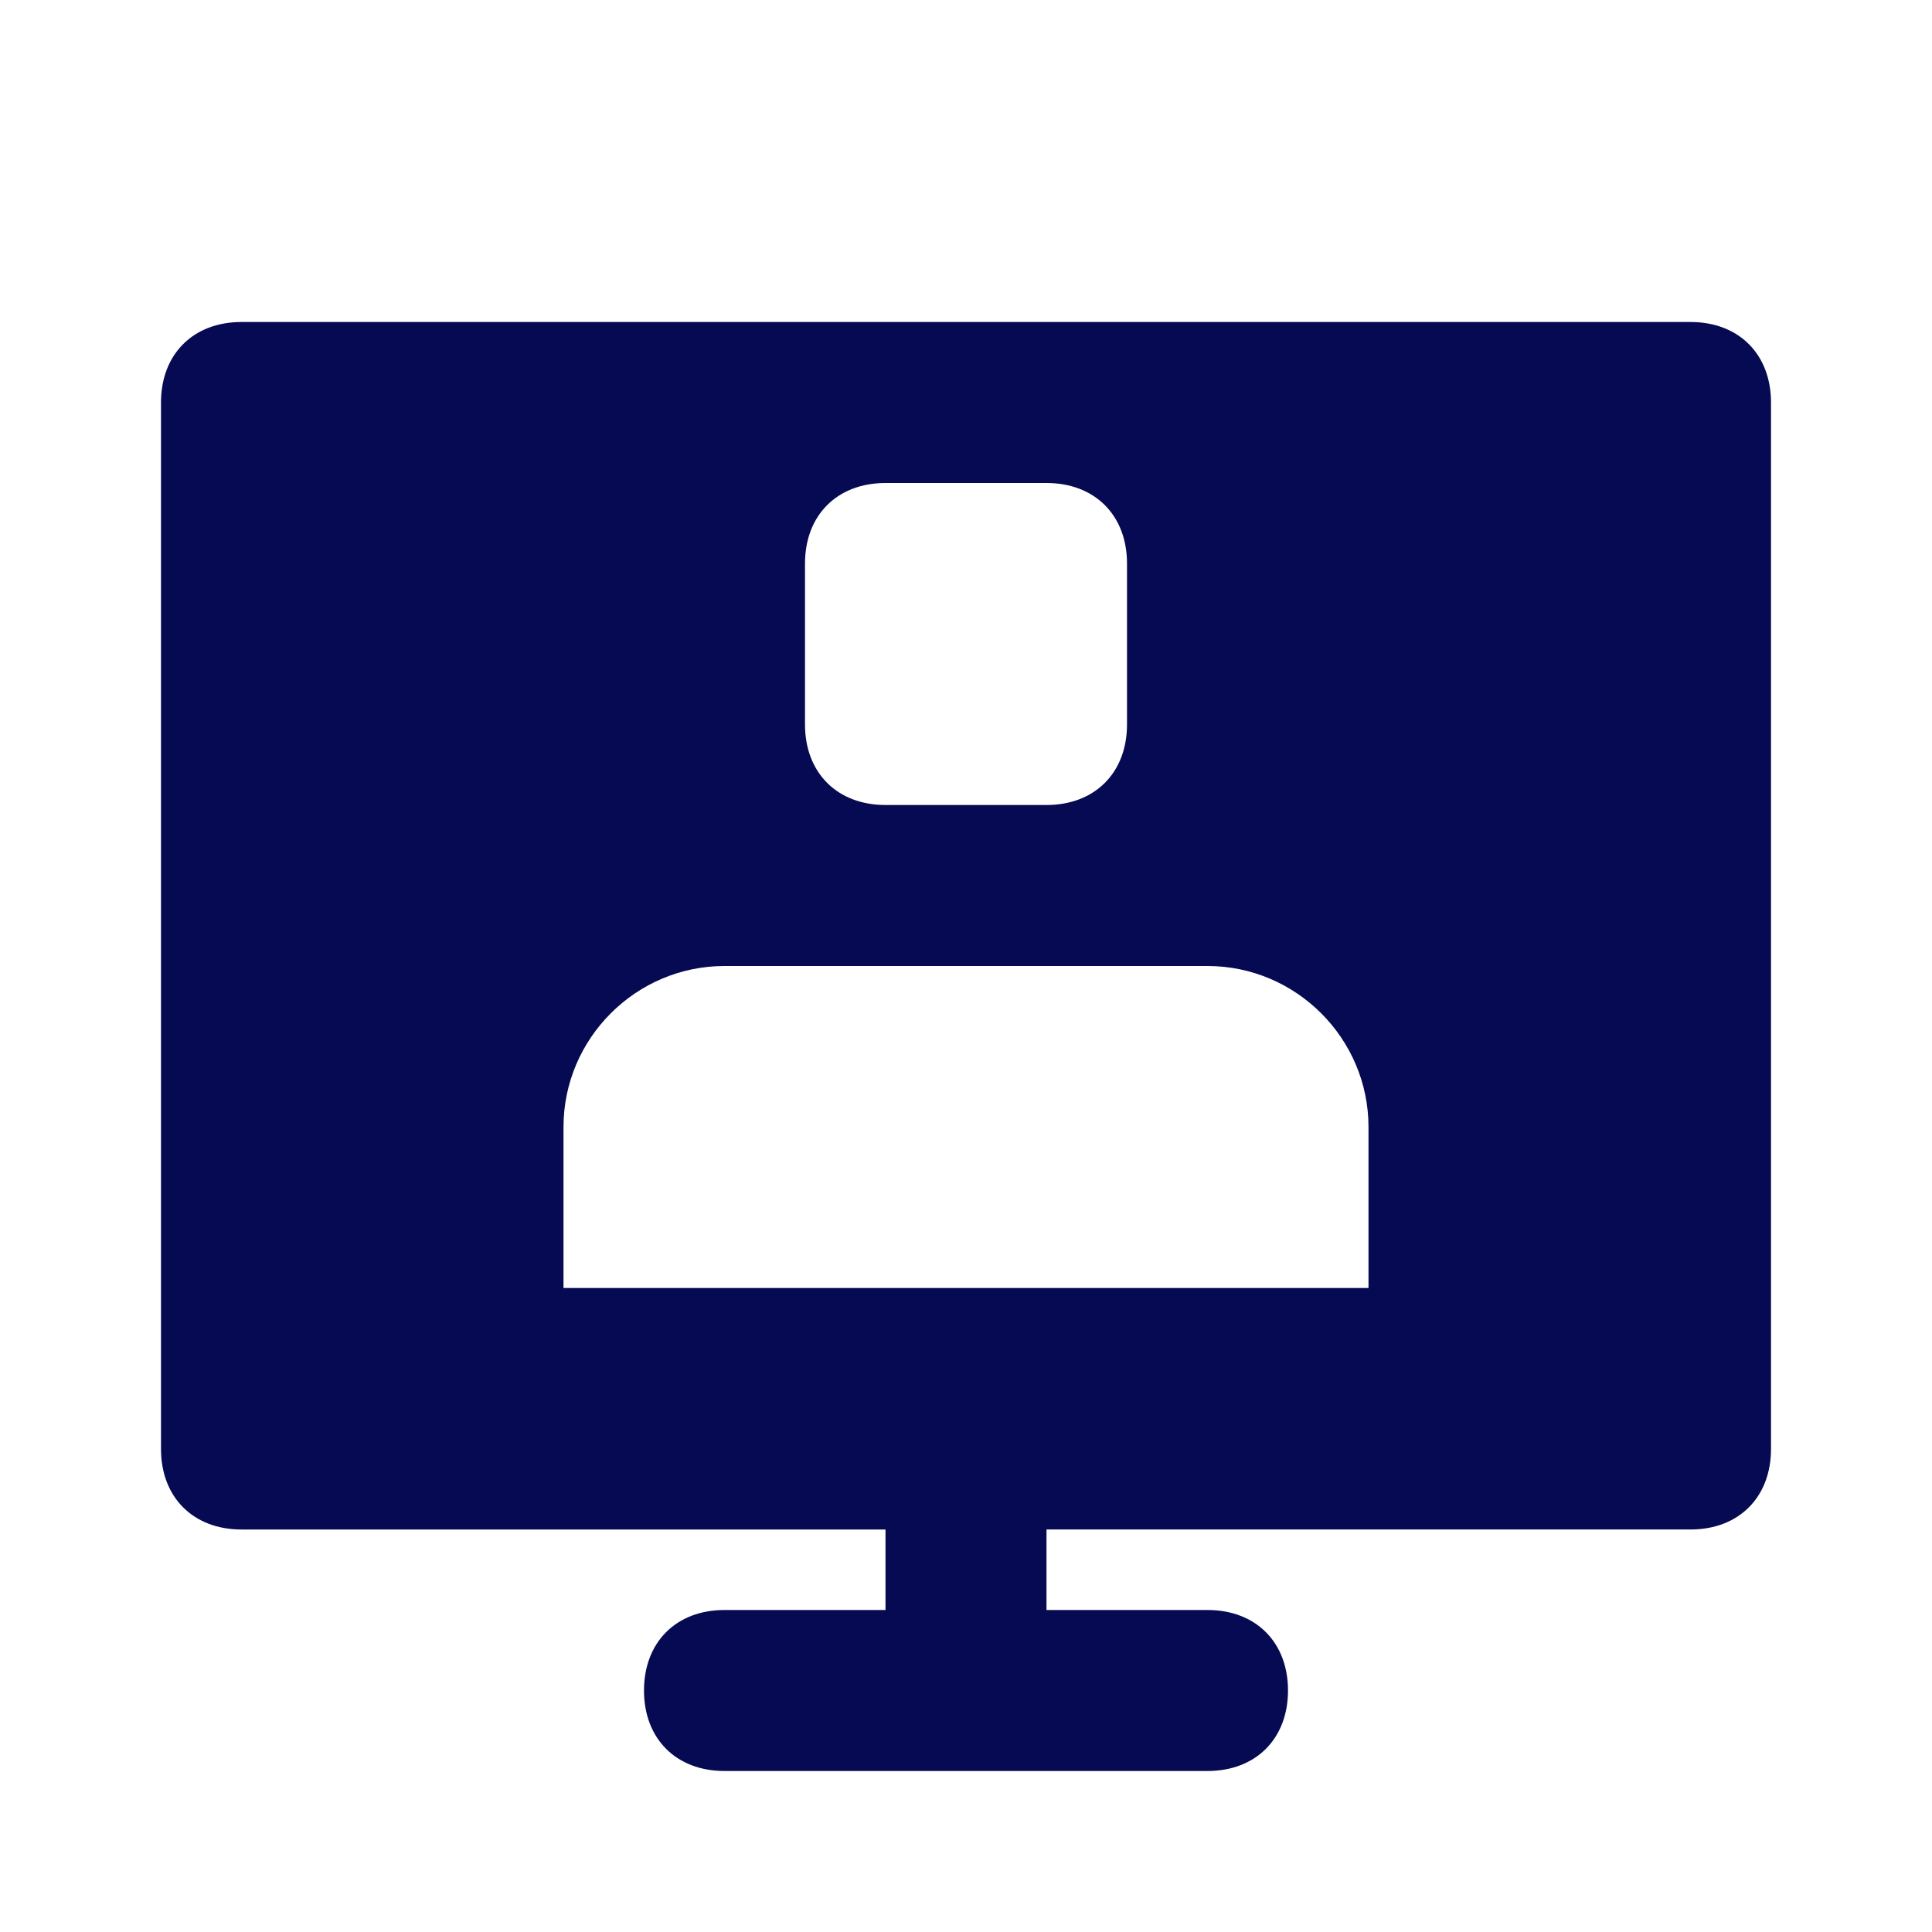
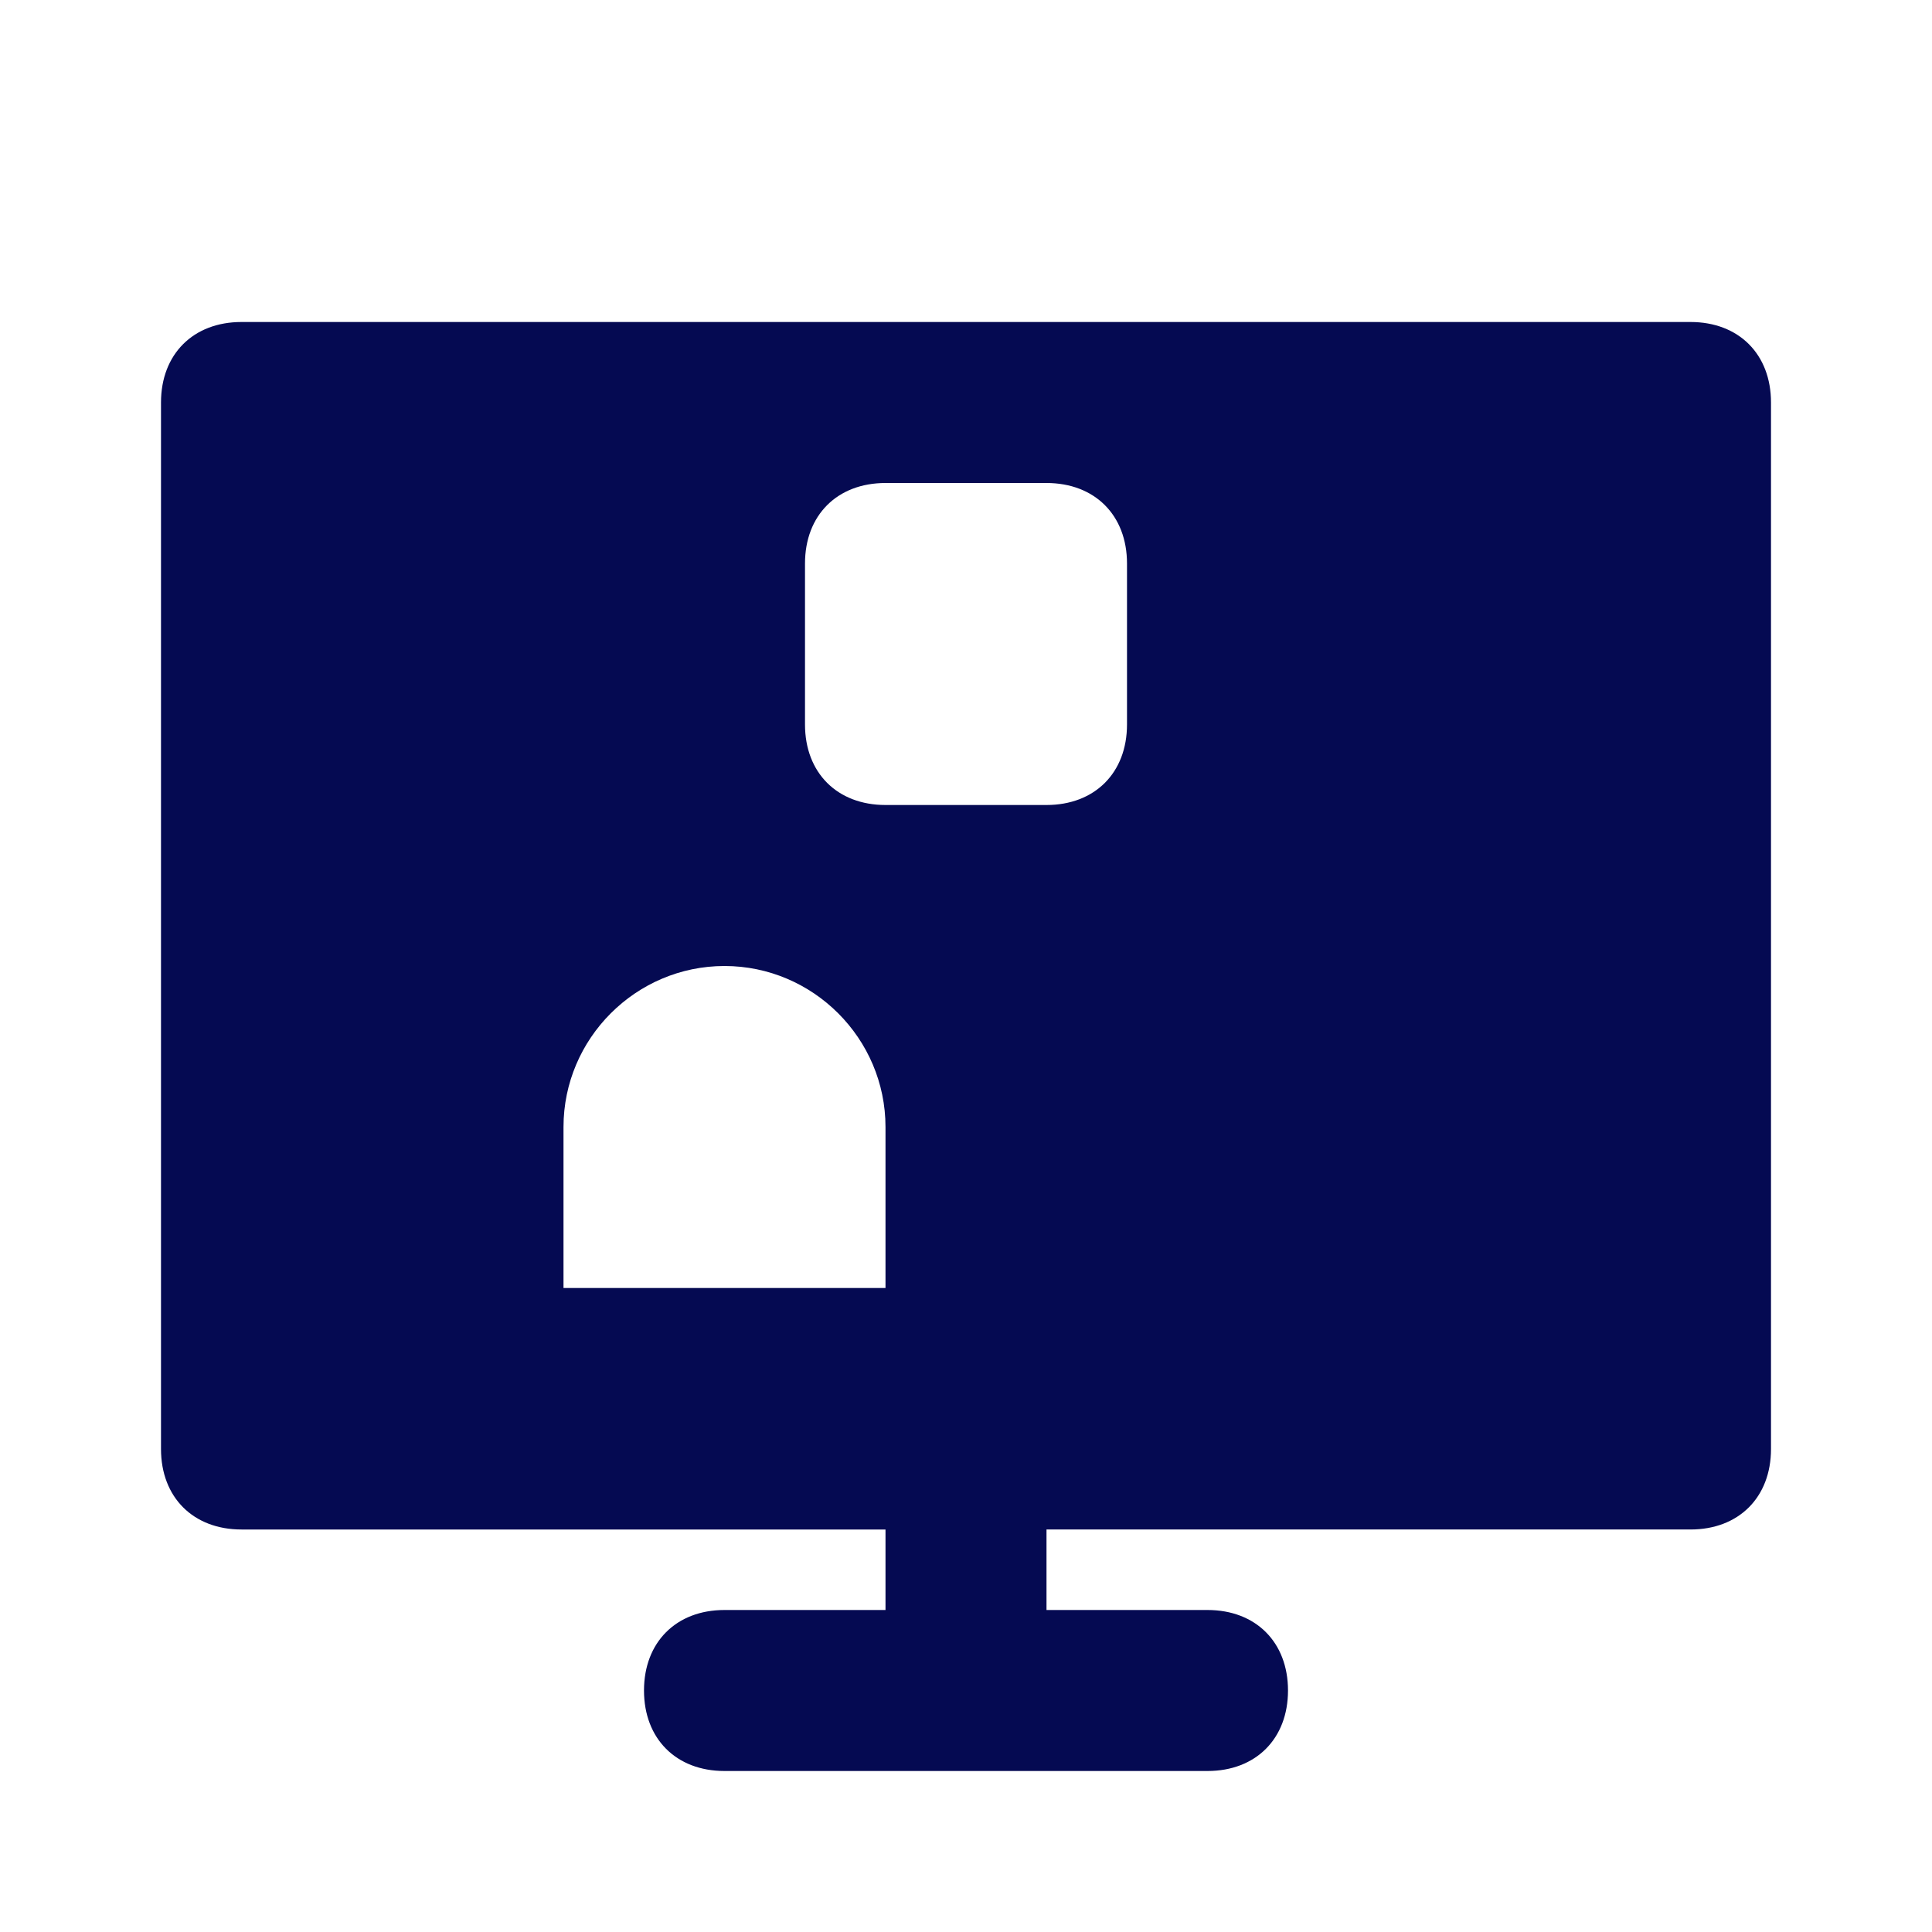
<svg xmlns="http://www.w3.org/2000/svg" version="1.1" id="Layer_1" x="0px" y="0px" viewBox="0 0 24 24" style="enable-background:new 0 0 24 24;" xml:space="preserve">
  <style type="text/css">
	.st0{fill-rule:evenodd;clip-rule:evenodd;fill:#050A52;}
</style>
-   <path class="st0" d="M21,4H3C2.4,4,2,4.4,2,5v13c0,0.6,0.4,1,1,1h8v1H9c-0.6,0-1,0.4-1,1c0,0.6,0.4,1,1,1h6c0.6,0,1-0.4,1-1  c0-0.6-0.4-1-1-1h-2v-1h8c0.6,0,1-0.4,1-1V5C22,4.4,21.6,4,21,4z M10,7c0-0.6,0.4-1,1-1h2c0.6,0,1,0.4,1,1v2c0,0.6-0.4,1-1,1h-2  c-0.6,0-1-0.4-1-1V7z M17,16H7v-2c0-1.1,0.9-2,2-2h6c1.1,0,2,0.9,2,2V16z" />
+   <path class="st0" d="M21,4H3C2.4,4,2,4.4,2,5v13c0,0.6,0.4,1,1,1h8v1H9c-0.6,0-1,0.4-1,1c0,0.6,0.4,1,1,1h6c0.6,0,1-0.4,1-1  c0-0.6-0.4-1-1-1h-2v-1h8c0.6,0,1-0.4,1-1V5C22,4.4,21.6,4,21,4z M10,7c0-0.6,0.4-1,1-1h2c0.6,0,1,0.4,1,1v2c0,0.6-0.4,1-1,1h-2  c-0.6,0-1-0.4-1-1V7z M17,16H7v-2c0-1.1,0.9-2,2-2c1.1,0,2,0.9,2,2V16z" />
</svg>